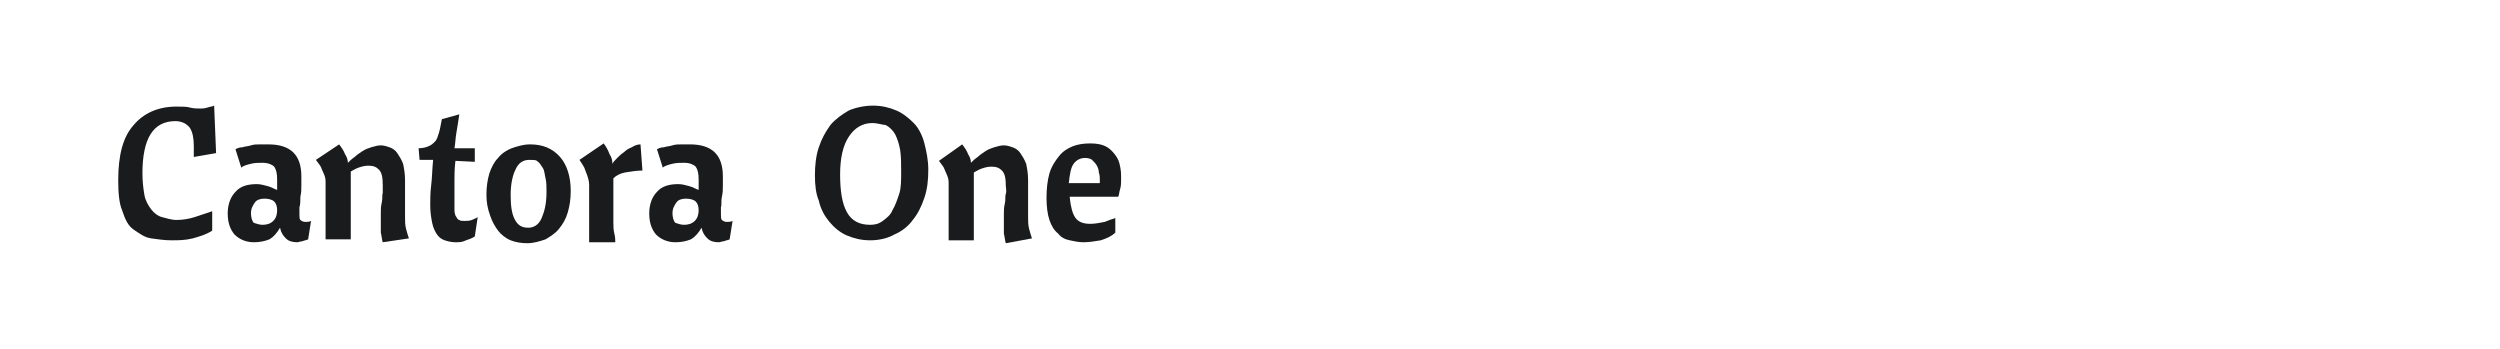
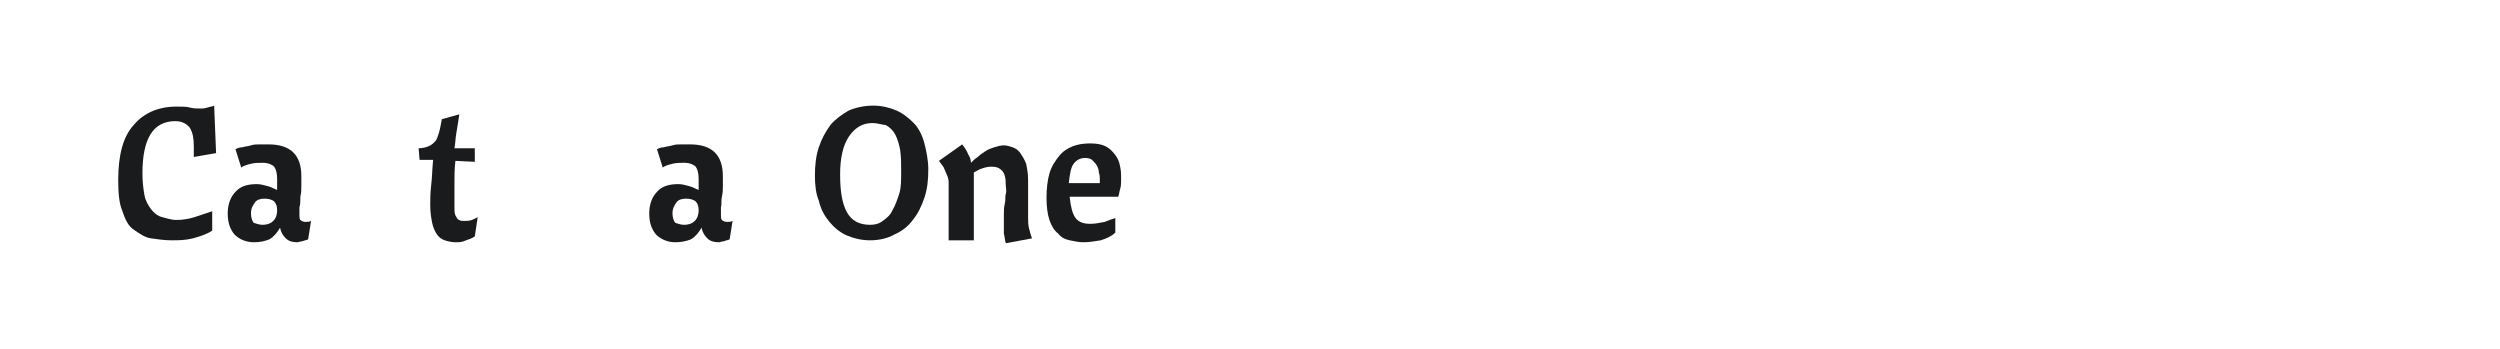
<svg xmlns="http://www.w3.org/2000/svg" version="1.1" id="图层_1" x="0px" y="0px" width="258px" height="36px" viewBox="0 0 258 36" style="enable-background:new 0 0 258 36;" xml:space="preserve">
  <style type="text/css">
	.st0{fill:#1A1B1C;}
</style>
  <path class="st0" d="M12.2,18.6c0-2.6,0.5-4.5,1.6-5.7c1-1.2,2.5-1.9,4.4-1.9c0.6,0,1.1,0,1.4,0.1c0.4,0.1,0.7,0.1,1.1,0.1  c0.2,0,0.4,0,0.7-0.1s0.5-0.1,0.7-0.2l0.2,4.9L20,16.2c0-0.2,0-0.4,0-0.6c0-0.2,0-0.3,0-0.5c0-0.8-0.1-1.4-0.4-1.9  c-0.3-0.4-0.8-0.7-1.5-0.7c-2.3,0-3.4,1.8-3.4,5.4c0,0.9,0.1,1.6,0.2,2.2s0.4,1.1,0.7,1.5c0.3,0.4,0.7,0.7,1.1,0.8s1,0.3,1.5,0.3  c0.6,0,1.3-0.1,1.9-0.3c0.6-0.2,1.2-0.4,1.8-0.6v2c-0.6,0.4-1.3,0.6-2,0.8c-0.8,0.2-1.5,0.2-2.2,0.2c-0.7,0-1.4-0.1-2.1-0.2  s-1.2-0.5-1.8-0.9s-0.9-1.1-1.2-2C12.3,21,12.2,19.9,12.2,18.6z" />
  <path class="st0" d="M26.2,25c-0.8,0-1.5-0.3-2-0.8c-0.5-0.6-0.7-1.3-0.7-2.2c0-0.9,0.3-1.7,0.8-2.2c0.5-0.6,1.3-0.8,2.2-0.8  c0.4,0,0.7,0.1,1.1,0.2c0.4,0.1,0.7,0.3,1,0.4v-1.1c0-0.6-0.1-1-0.3-1.3c-0.2-0.2-0.6-0.4-1.2-0.4c-0.4,0-0.8,0-1.2,0.1  c-0.4,0.1-0.8,0.2-1,0.4l-0.6-1.9c0.2-0.1,0.4-0.2,0.7-0.2c0.3-0.1,0.6-0.1,0.9-0.2c0.3-0.1,0.6-0.1,0.9-0.1s0.6,0,0.9,0  c2.3,0,3.4,1.1,3.4,3.3c0,0.2,0,0.5,0,0.9s0,0.8-0.1,1.2c0,0.4,0,0.8-0.1,1.1c0,0.3,0,0.6,0,0.7c0,0.3,0,0.5,0.1,0.6  s0.3,0.2,0.5,0.2c0.2,0,0.4,0,0.6-0.1l-0.3,1.9c-0.2,0.1-0.4,0.1-0.6,0.2c-0.2,0-0.4,0.1-0.5,0.1c-0.5,0-0.9-0.1-1.2-0.4  c-0.3-0.3-0.5-0.6-0.6-1.1c-0.3,0.5-0.6,0.9-1.1,1.2C27.3,24.9,26.8,25,26.2,25z M27.1,23.2c0.4,0,0.8-0.1,1.1-0.4  c0.3-0.3,0.4-0.7,0.4-1.1c0-0.4-0.1-0.7-0.3-0.9s-0.6-0.3-1-0.3c-0.4,0-0.8,0.1-1,0.4s-0.4,0.6-0.4,1.1c0,0.4,0.1,0.8,0.3,1  C26.5,23.1,26.8,23.2,27.1,23.2z" />
-   <path class="st0" d="M35,14.9c0.3,0.4,0.5,0.7,0.6,1c0.2,0.3,0.3,0.6,0.3,0.9c0.2-0.2,0.4-0.4,0.7-0.6c0.2-0.2,0.5-0.4,0.8-0.6  c0.3-0.2,0.6-0.3,0.9-0.4c0.3-0.1,0.7-0.2,1-0.2c0.3,0,0.6,0.1,0.9,0.2s0.6,0.3,0.8,0.6c0.2,0.3,0.4,0.6,0.6,1.1  c0.1,0.5,0.2,1,0.2,1.7c0,0.2,0,0.4,0,0.8c0,0.3,0,0.7,0,1.1s0,0.8,0,1.1c0,0.4,0,0.6,0,0.8c0,0.4,0,0.8,0.1,1.2  c0.1,0.4,0.2,0.7,0.3,1L39.5,25c-0.1-0.3-0.1-0.6-0.2-1c0-0.3,0-0.7,0-0.9c0-0.4,0-0.7,0-1.1s0-0.7,0.1-1.1s0-0.7,0.1-1  c0-0.3,0-0.6,0-0.8c0-0.8-0.1-1.3-0.4-1.6s-0.6-0.4-1.1-0.4c-0.4,0-0.7,0.1-1,0.2c-0.3,0.1-0.6,0.3-0.8,0.4c0,0.2,0,0.5,0,0.8  c0,0.3,0,0.6,0,1c0,0.6,0,1.1,0,1.6s0,0.9,0,1.3c0,0.4,0,0.8,0,1.2c0,0.4,0,0.7,0,1.1h-2.6c0-0.3,0-0.7,0-1c0-0.4,0-0.8,0-1.2  c0-0.4,0-0.9,0-1.3c0-0.5,0-0.9,0-1.3c0-0.5,0-0.9,0-1.2s-0.1-0.6-0.2-0.8c-0.1-0.2-0.2-0.5-0.3-0.7c-0.1-0.2-0.3-0.4-0.5-0.7  L35,14.9z" />
  <path class="st0" d="M43.2,15.3c0.4,0,0.8-0.1,1-0.2c0.3-0.1,0.5-0.3,0.7-0.5c0.2-0.2,0.3-0.6,0.4-0.9s0.2-0.9,0.3-1.4l1.8-0.5  c-0.1,0.7-0.2,1.3-0.3,1.9c-0.1,0.5-0.1,1.1-0.2,1.6h2.1L49,16.7l-2-0.1c-0.1,0.8-0.1,1.5-0.1,2.1s0,1.2,0,1.7c0,0.5,0,1,0,1.3  c0,0.3,0.1,0.6,0.2,0.7c0.1,0.2,0.2,0.3,0.3,0.3c0.1,0.1,0.3,0.1,0.5,0.1c0.3,0,0.5,0,0.8-0.1c0.2-0.1,0.5-0.2,0.6-0.3l-0.3,2  c-0.3,0.2-0.6,0.3-0.9,0.4C47.7,25,47.4,25,47,25c-0.4,0-0.8-0.1-1.1-0.2c-0.3-0.1-0.6-0.3-0.8-0.6c-0.2-0.3-0.4-0.7-0.5-1.2  c-0.1-0.5-0.2-1.1-0.2-1.8c0-0.6,0-1.3,0.1-2.1c0.1-0.8,0.1-1.7,0.2-2.6h-1.4L43.2,15.3z" />
-   <path class="st0" d="M50.2,20.1c0-0.8,0.1-1.5,0.3-2.2c0.2-0.6,0.5-1.2,0.9-1.6c0.4-0.5,0.9-0.8,1.4-1c0.6-0.2,1.2-0.4,1.9-0.4  c1.3,0,2.3,0.4,3.1,1.3c0.7,0.8,1.1,2,1.1,3.5c0,0.8-0.1,1.5-0.3,2.2c-0.2,0.7-0.5,1.2-0.9,1.7c-0.4,0.5-0.9,0.8-1.4,1.1  c-0.6,0.2-1.2,0.4-1.9,0.4c-0.6,0-1.2-0.1-1.7-0.3c-0.5-0.2-1-0.6-1.3-1s-0.6-0.9-0.8-1.5C50.3,21.5,50.2,20.8,50.2,20.1z   M54.6,16.5c-0.6,0-1.1,0.3-1.4,1c-0.3,0.6-0.5,1.5-0.5,2.6c0,1.1,0.1,1.9,0.4,2.5s0.7,0.9,1.4,0.9c0.6,0,1.1-0.3,1.4-1  c0.3-0.7,0.5-1.5,0.5-2.7c0-0.5,0-1-0.1-1.4c-0.1-0.4-0.1-0.8-0.3-1.1s-0.3-0.5-0.6-0.7C55.3,16.5,55,16.5,54.6,16.5z" />
-   <path class="st0" d="M62.3,14.8c0.3,0.4,0.5,0.8,0.6,1.1c0.2,0.3,0.3,0.6,0.3,1c0.1-0.2,0.3-0.4,0.5-0.6c0.2-0.2,0.4-0.4,0.7-0.6  c0.2-0.2,0.5-0.4,0.8-0.5c0.3-0.2,0.6-0.3,0.9-0.3l0.2,2.7c-0.6,0-1.2,0.1-1.8,0.2c-0.5,0.1-0.9,0.3-1.2,0.6c0,0.2,0,0.5,0,0.8  c0,0.3,0,0.6,0,1c0,0.4,0,0.9,0,1.3s0,0.9,0,1.4c0,0.4,0,0.8,0.1,1.2s0.1,0.7,0.1,0.9h-2.7c0-0.3,0-0.6,0-0.9s0-0.7,0-1.1  c0-0.4,0-0.8,0-1.2c0-0.4,0-0.8,0-1.2c0-0.6,0-1.1,0-1.5s-0.1-0.7-0.2-1c-0.1-0.3-0.2-0.5-0.3-0.8c-0.1-0.2-0.3-0.5-0.5-0.8  L62.3,14.8z" />
  <path class="st0" d="M69.7,25c-0.8,0-1.5-0.3-2-0.8C67.2,23.6,67,22.9,67,22c0-0.9,0.3-1.7,0.8-2.2c0.5-0.6,1.3-0.8,2.2-0.8  c0.4,0,0.7,0.1,1.1,0.2c0.4,0.1,0.7,0.3,1,0.4v-1.1c0-0.6-0.1-1-0.3-1.3c-0.2-0.2-0.6-0.4-1.2-0.4c-0.4,0-0.8,0-1.2,0.1  s-0.8,0.2-1,0.4l-0.6-1.9c0.2-0.1,0.4-0.2,0.7-0.2c0.3-0.1,0.6-0.1,0.9-0.2c0.3-0.1,0.6-0.1,0.9-0.1s0.6,0,0.9,0  c2.3,0,3.4,1.1,3.4,3.3c0,0.2,0,0.5,0,0.9s0,0.8-0.1,1.2s0,0.8-0.1,1.1c0,0.3,0,0.6,0,0.7c0,0.3,0,0.5,0.1,0.6  c0.1,0.1,0.3,0.2,0.5,0.2c0.2,0,0.4,0,0.6-0.1l-0.3,1.9c-0.2,0.1-0.4,0.1-0.6,0.2c-0.2,0-0.4,0.1-0.5,0.1c-0.5,0-0.9-0.1-1.2-0.4  c-0.3-0.3-0.5-0.6-0.6-1.1c-0.3,0.5-0.6,0.9-1.1,1.2C70.8,24.9,70.3,25,69.7,25z M70.6,23.2c0.4,0,0.8-0.1,1.1-0.4  c0.3-0.3,0.4-0.7,0.4-1.1c0-0.4-0.1-0.7-0.3-0.9s-0.6-0.3-1-0.3c-0.4,0-0.8,0.1-1,0.4c-0.2,0.3-0.4,0.6-0.4,1.1c0,0.4,0.1,0.8,0.3,1  C70,23.1,70.3,23.2,70.6,23.2z" />
  <path class="st0" d="M84.1,18.1c0-1,0.1-2,0.4-2.9c0.3-0.9,0.7-1.6,1.2-2.3c0.5-0.6,1.2-1.1,1.9-1.5c0.7-0.3,1.6-0.5,2.5-0.5  c0.9,0,1.7,0.2,2.4,0.5c0.7,0.3,1.3,0.8,1.8,1.3s0.9,1.3,1.1,2.1s0.4,1.7,0.4,2.7c0,1.1-0.1,2-0.4,2.9s-0.7,1.7-1.2,2.3  c-0.5,0.7-1.2,1.2-1.9,1.5c-0.7,0.4-1.6,0.6-2.5,0.6c-0.9,0-1.7-0.2-2.4-0.5c-0.7-0.3-1.3-0.8-1.8-1.4s-0.9-1.3-1.1-2.2  C84.2,20,84.1,19.1,84.1,18.1z M90,12.7c-1,0-1.8,0.5-2.4,1.4c-0.6,0.9-0.9,2.2-0.9,3.9c0,1.7,0.2,3,0.7,3.9s1.3,1.3,2.4,1.3  c0.5,0,0.9-0.1,1.3-0.4c0.4-0.3,0.8-0.6,1-1.1c0.3-0.5,0.5-1.1,0.7-1.7s0.2-1.4,0.2-2.3c0-0.8,0-1.5-0.1-2.2  c-0.1-0.6-0.3-1.2-0.5-1.6c-0.2-0.4-0.6-0.8-1-1C91.1,12.9,90.6,12.7,90,12.7z" />
  <path class="st0" d="M99.3,14.9c0.3,0.4,0.5,0.7,0.6,1c0.2,0.3,0.3,0.6,0.3,0.9c0.2-0.2,0.4-0.4,0.7-0.6c0.2-0.2,0.5-0.4,0.8-0.6  c0.3-0.2,0.6-0.3,0.9-0.4c0.3-0.1,0.7-0.2,1-0.2c0.3,0,0.6,0.1,0.9,0.2s0.6,0.3,0.8,0.6c0.2,0.3,0.4,0.6,0.6,1.1  c0.1,0.5,0.2,1,0.2,1.7c0,0.2,0,0.4,0,0.8c0,0.3,0,0.7,0,1.1s0,0.8,0,1.1c0,0.4,0,0.6,0,0.8c0,0.4,0,0.8,0.1,1.2  c0.1,0.4,0.2,0.7,0.3,1l-2.7,0.5c-0.1-0.3-0.1-0.6-0.2-1c0-0.3,0-0.7,0-0.9c0-0.4,0-0.7,0-1.1s0-0.7,0.1-1.1s0-0.7,0.1-1  s0-0.6,0-0.8c0-0.8-0.1-1.3-0.4-1.6s-0.6-0.4-1.1-0.4c-0.4,0-0.7,0.1-1,0.2c-0.3,0.1-0.6,0.3-0.8,0.4c0,0.2,0,0.5,0,0.8  c0,0.3,0,0.6,0,1c0,0.6,0,1.1,0,1.6s0,0.9,0,1.3c0,0.4,0,0.8,0,1.2c0,0.4,0,0.7,0,1.1h-2.6c0-0.3,0-0.7,0-1c0-0.4,0-0.8,0-1.2  c0-0.4,0-0.9,0-1.3c0-0.5,0-0.9,0-1.3c0-0.5,0-0.9,0-1.2s-0.1-0.6-0.2-0.8c-0.1-0.2-0.2-0.5-0.3-0.7c-0.1-0.2-0.3-0.4-0.5-0.7  L99.3,14.9z" />
  <path class="st0" d="M110.4,20.4c0.1,1,0.3,1.7,0.6,2.1s0.8,0.6,1.5,0.6c0.5,0,1-0.1,1.5-0.2c0.5-0.2,0.8-0.3,1.1-0.4V24  c-0.4,0.4-0.9,0.6-1.5,0.8c-0.6,0.1-1.2,0.2-1.8,0.2c-0.5,0-0.9-0.1-1.4-0.2c-0.5-0.1-0.9-0.3-1.2-0.7c-0.4-0.3-0.7-0.8-0.9-1.4  c-0.2-0.6-0.3-1.4-0.3-2.3c0-0.9,0.1-1.8,0.3-2.5s0.6-1.3,1-1.8c0.4-0.5,0.9-0.8,1.4-1c0.5-0.2,1.1-0.3,1.8-0.3  c0.7,0,1.2,0.1,1.6,0.3c0.4,0.2,0.7,0.5,1,0.9s0.4,0.7,0.5,1.2s0.1,0.8,0.1,1.2c0,0.4,0,0.8-0.1,1.1c-0.1,0.3-0.1,0.6-0.2,0.8H110.4  z M112,16.3c-0.5,0-0.9,0.2-1.2,0.6c-0.3,0.4-0.4,1.1-0.5,2h3.2c0-0.1,0-0.1,0-0.2c0-0.1,0-0.1,0-0.2c0-0.2,0-0.4-0.1-0.7  c0-0.3-0.1-0.5-0.2-0.7c-0.1-0.2-0.3-0.4-0.5-0.6C112.6,16.4,112.3,16.3,112,16.3z" />
</svg>